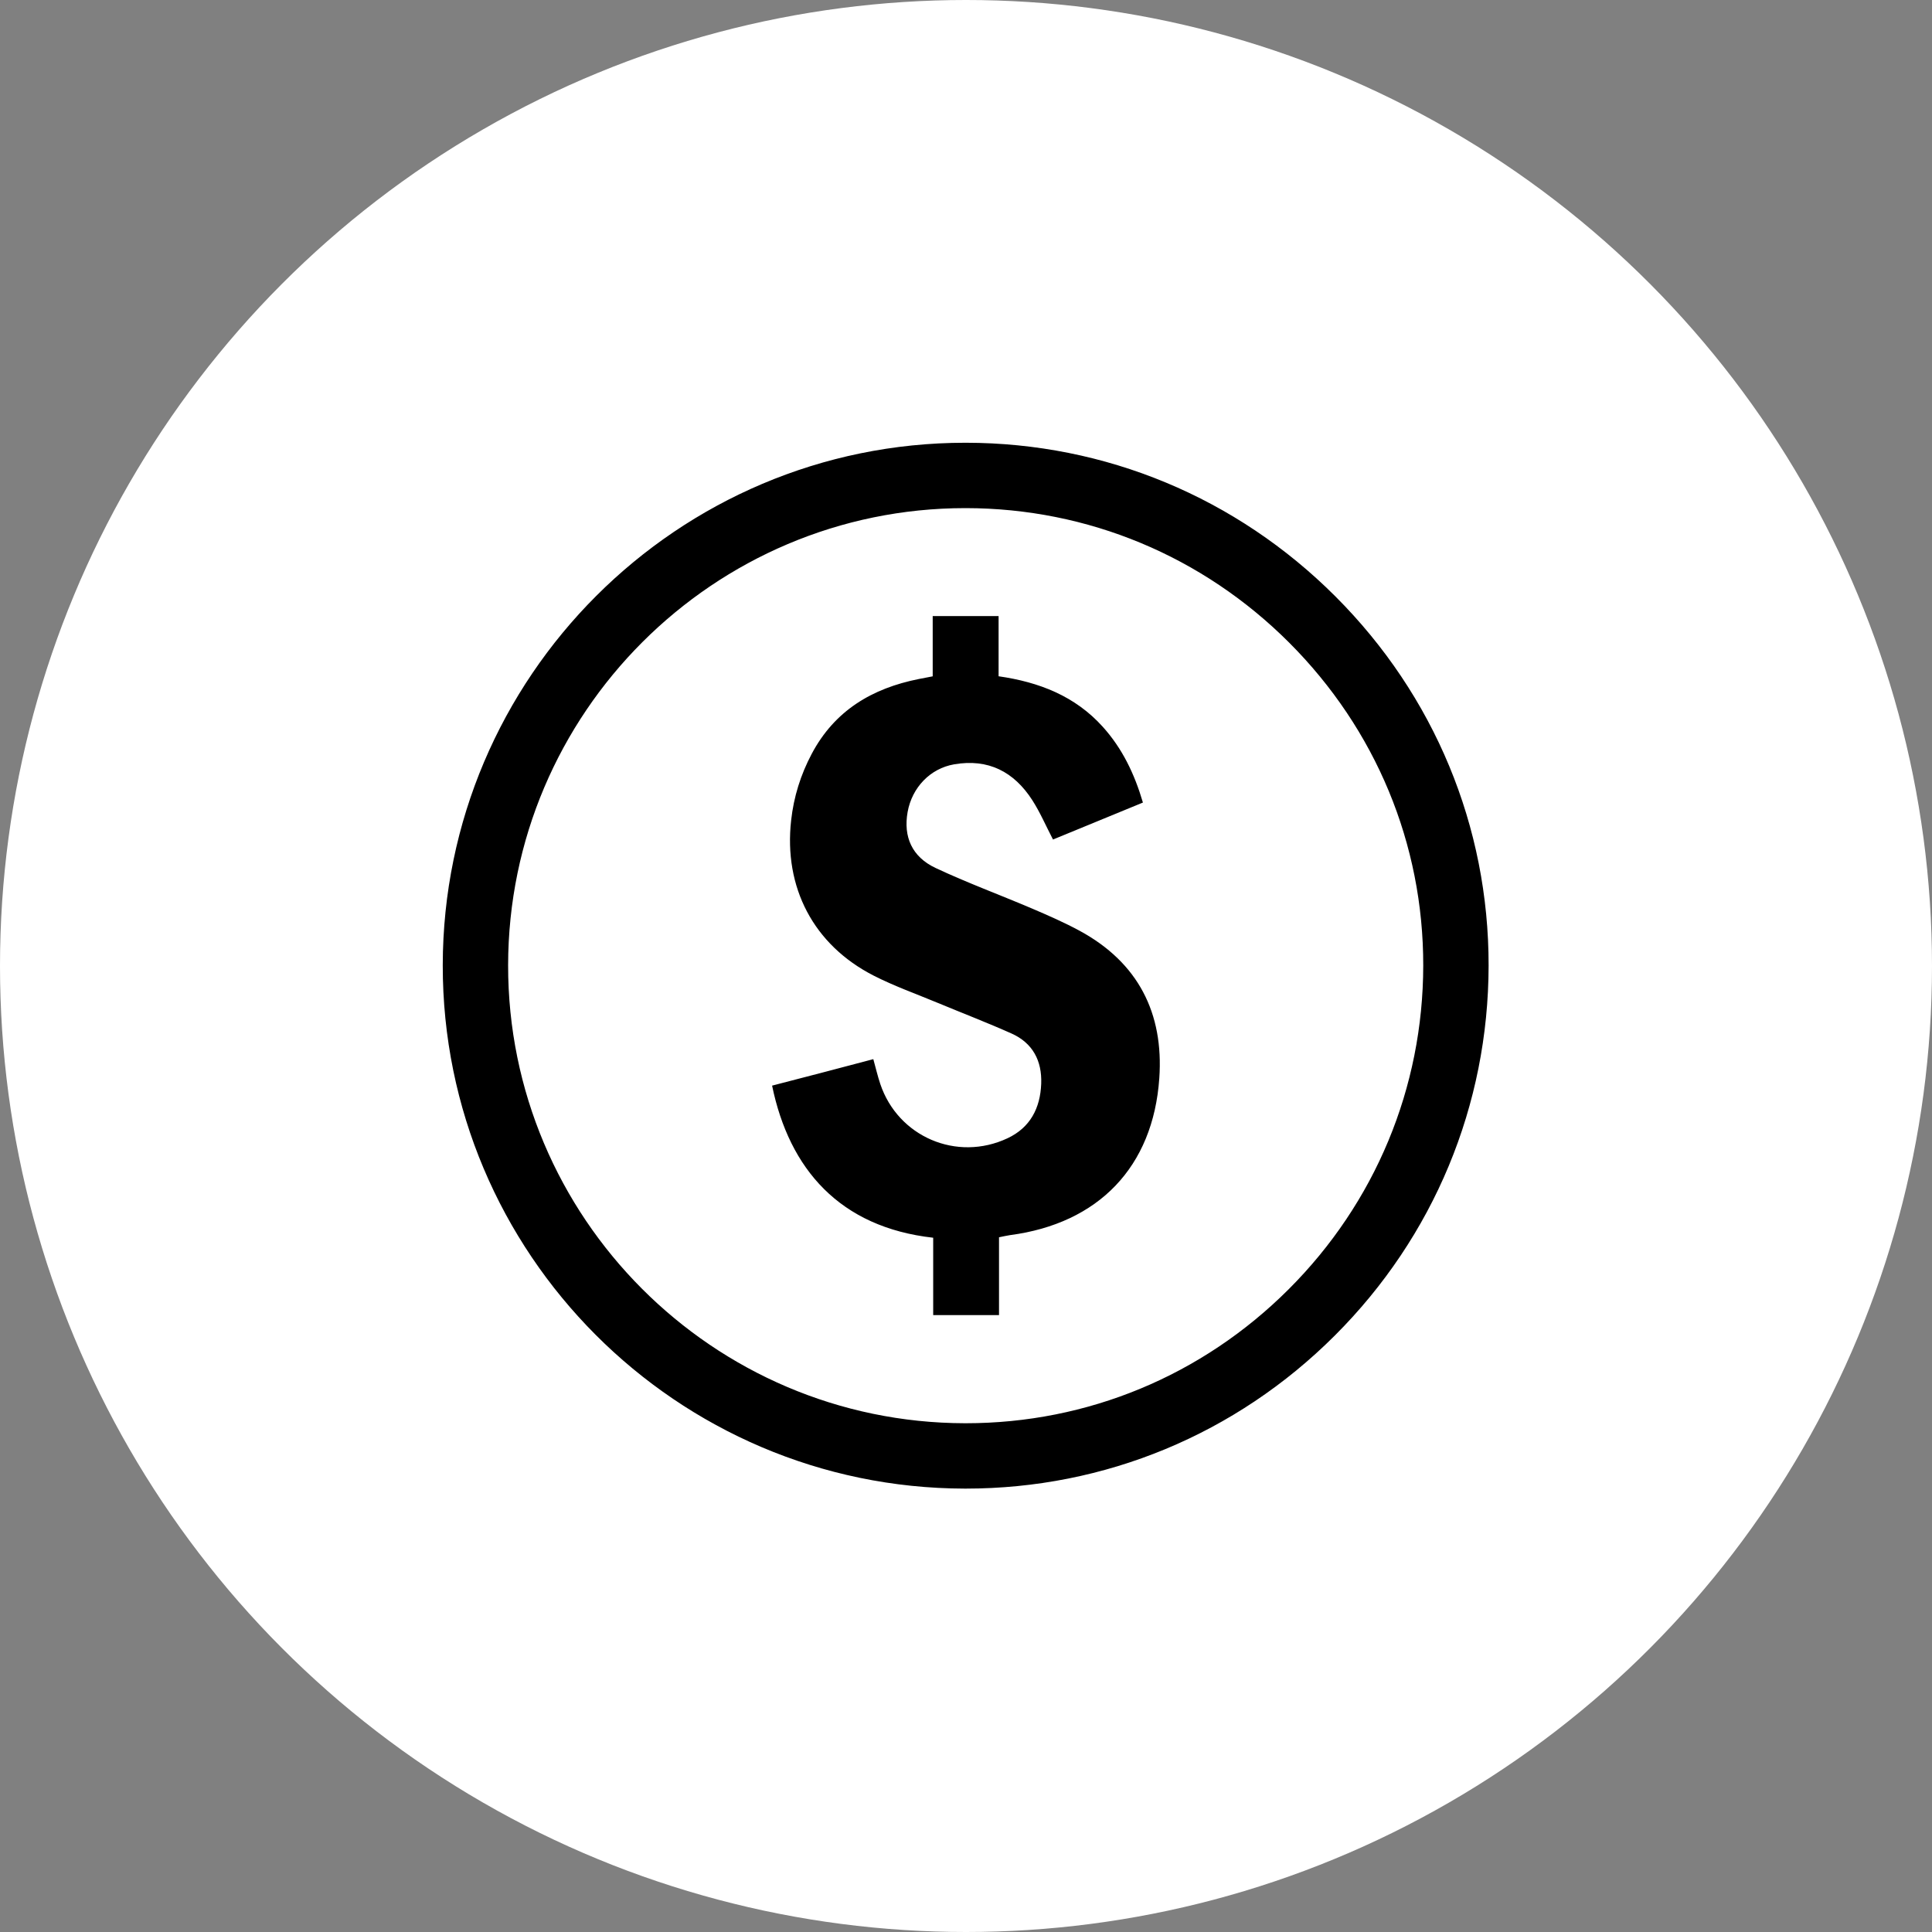
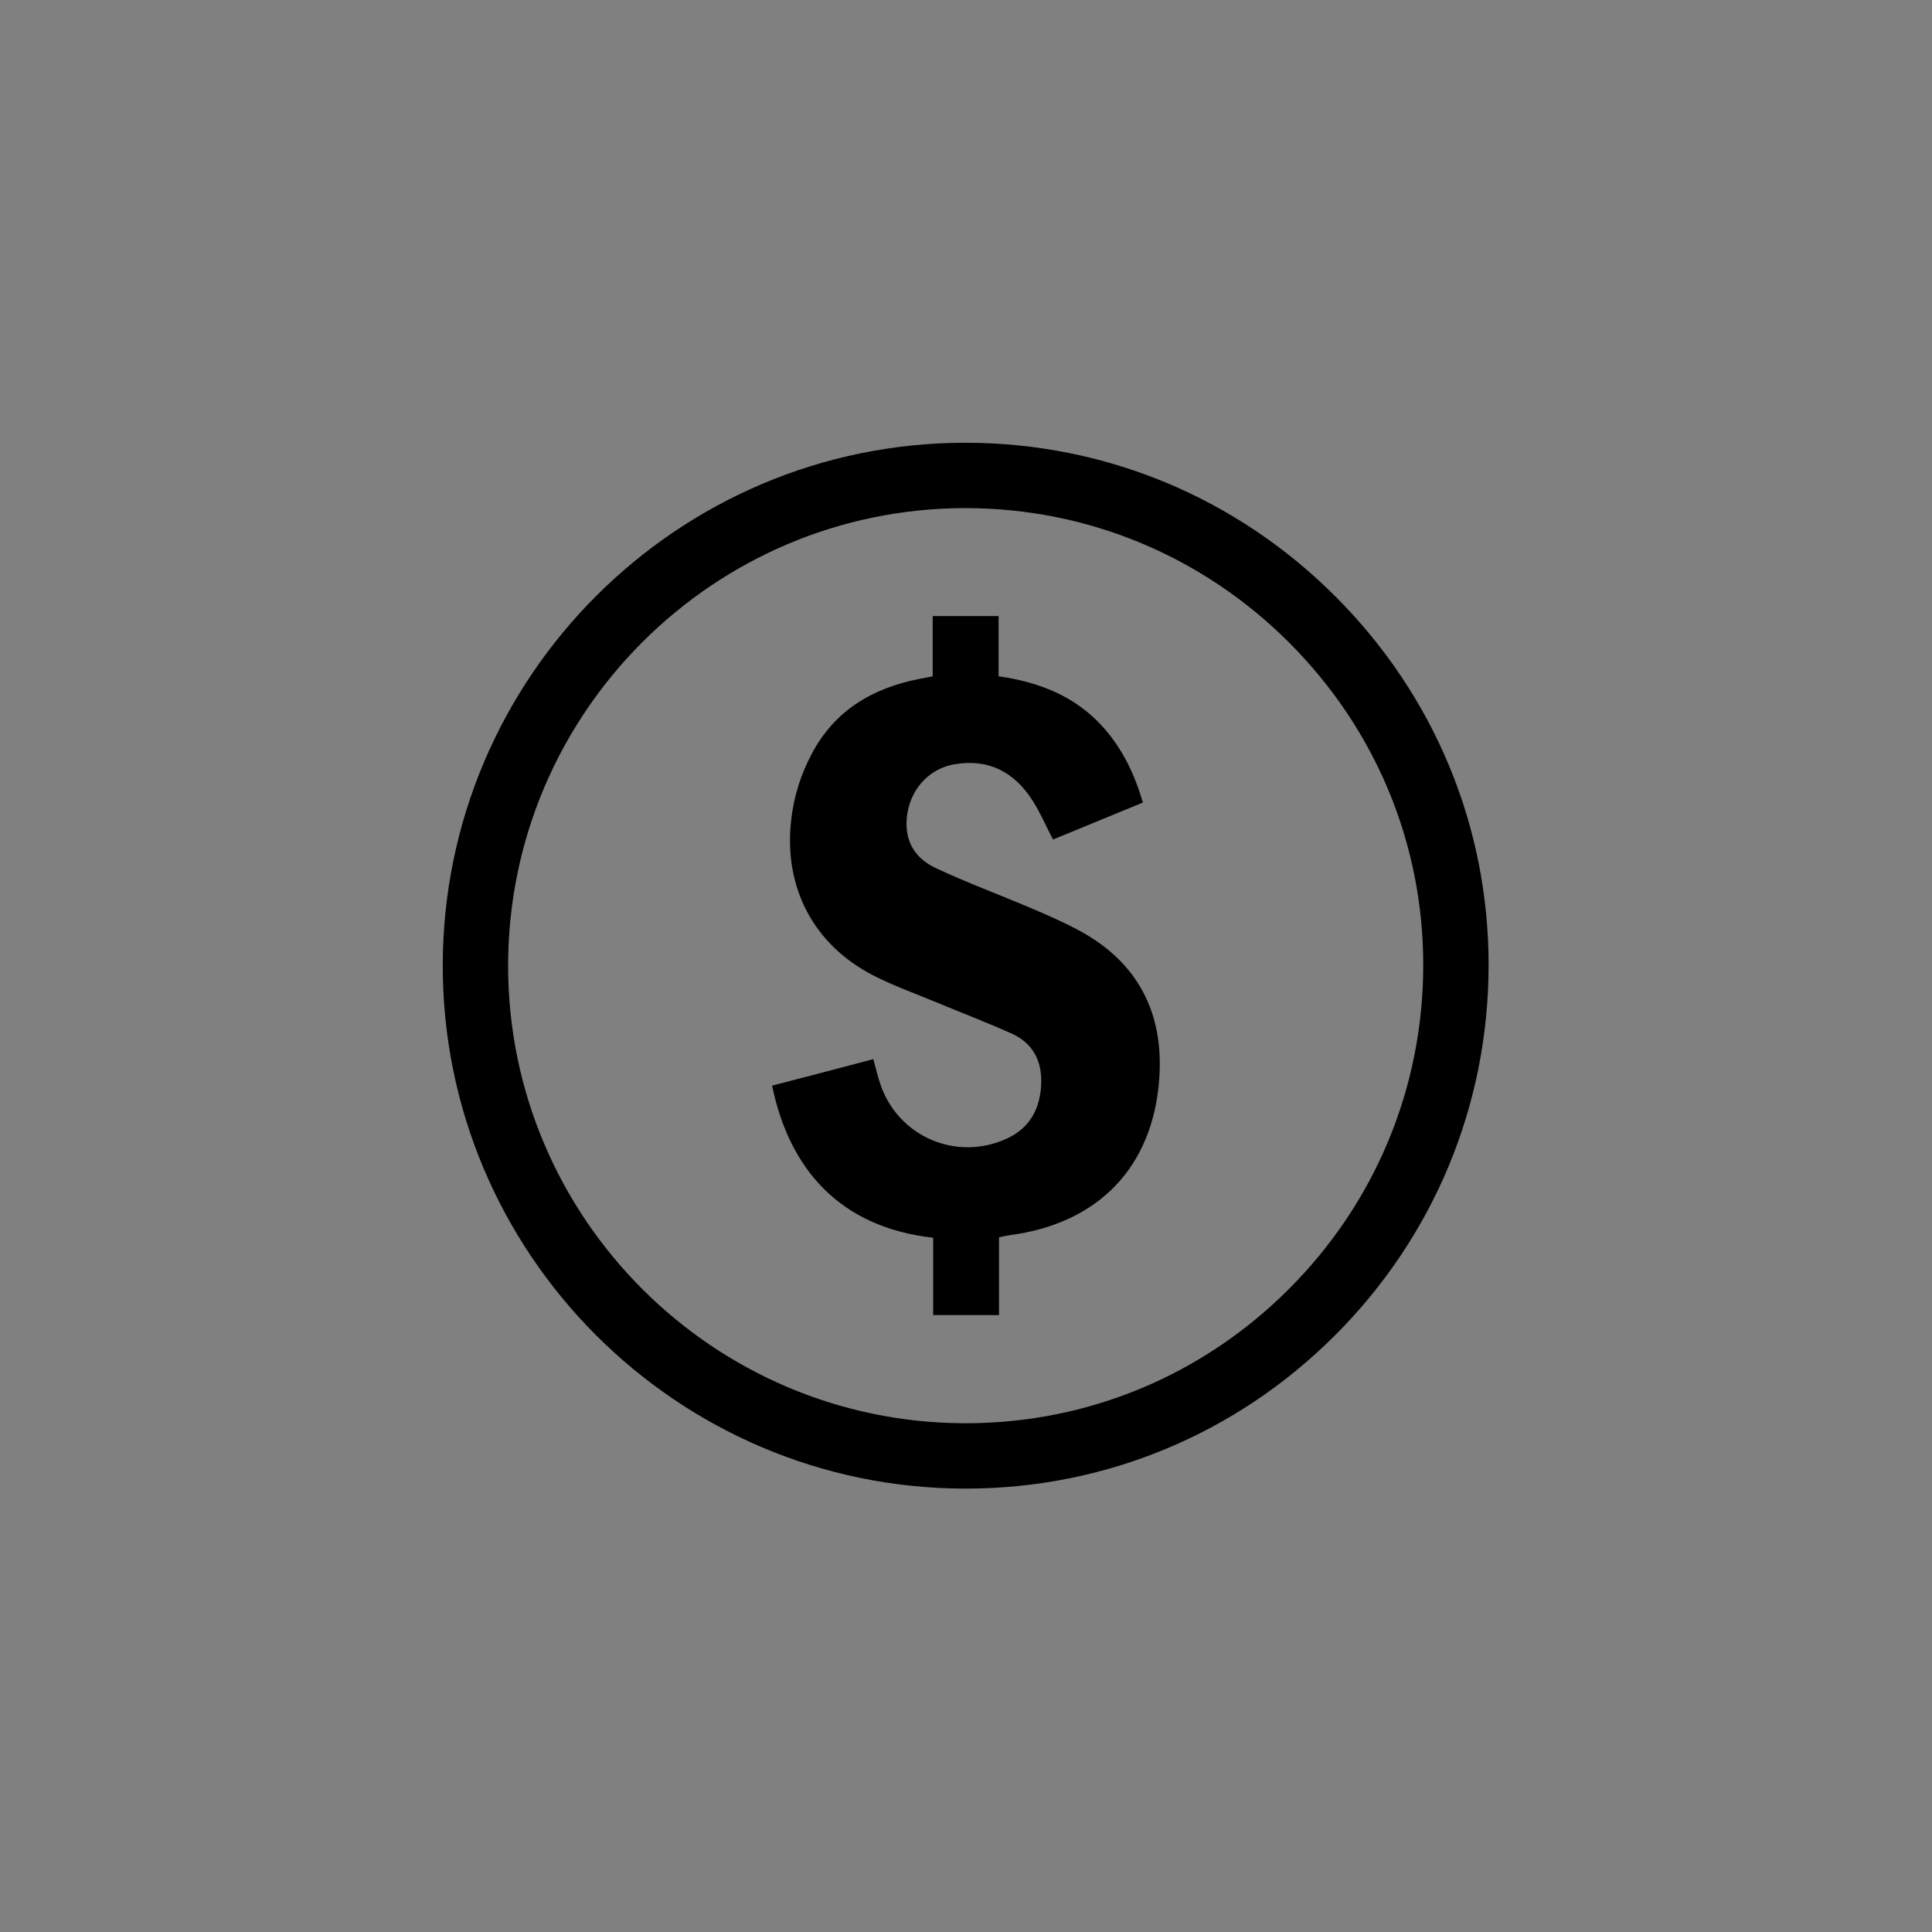
<svg xmlns="http://www.w3.org/2000/svg" height="48" width="48" viewBox="0 0 48 48">
  <rect x="0" y="0" width="48" height="48" fill="#808080" stroke="none" />
  <g>
-     <ellipse cy="24" cx="24" ry="24" rx="24" fill="#FFFFFF" />
    <path id="path1" transform="rotate(0,24,24) translate(11,11) scale(0.812,0.812)  " fill="#000000" d="M14.991,5.304L17.007,5.304 17.007,7.145C18.245,7.322 19.347,7.75 20.194,8.69 20.788,9.349 21.163,10.123 21.423,11.009 20.5,11.388 19.58,11.766 18.672,12.14 18.452,11.717 18.276,11.305 18.037,10.934 17.479,10.067 16.691,9.657 15.644,9.84 14.919,9.966 14.358,10.544 14.223,11.301 14.09,12.053 14.353,12.67 15.082,13.012 16.048,13.465 17.053,13.835 18.036,14.254 18.527,14.464 19.019,14.679 19.488,14.933 21.277,15.904 22.063,17.452 21.924,19.445 21.736,22.161 20.061,23.888 17.359,24.244 17.251,24.259 17.144,24.286 17.02,24.31L17.02,26.691 15.006,26.691 15.006,24.324C12.148,24.004 10.603,22.224 10.077,19.67 10.586,19.538 11.098,19.406 11.61,19.272 12.125,19.137 12.639,19.001 13.174,18.86 13.249,19.131 13.307,19.379 13.387,19.619 13.929,21.235 15.727,22.009 17.279,21.281 17.975,20.955 18.283,20.359 18.311,19.611 18.337,18.909 18.052,18.365 17.4,18.074 16.659,17.743 15.9,17.452 15.15,17.14 14.492,16.866 13.817,16.627 13.184,16.304 11.344,15.363 10.428,13.605 10.66,11.549 10.74,10.832 10.95,10.159 11.289,9.519 11.992,8.192 13.139,7.513 14.566,7.229 14.697,7.203 14.829,7.178 14.991,7.147z M15.991,2C8.284,2 2.009,8.271 2,15.986 1.991,23.701 8.262,29.987 15.978,30L16.002,30C19.726,30 23.233,28.546 25.88,25.903 28.532,23.255 29.995,19.736 30,15.997 30.005,12.275 28.548,8.767 25.898,6.116 23.248,3.466 19.734,2.004 16.005,2z M15.991,0L16.007,0C20.27,0.004 24.285,1.674 27.313,4.702 30.341,7.731 32.006,11.743 32,15.999 31.994,20.272 30.323,24.293 27.293,27.318 24.269,30.338 20.26,32 16.002,32L15.974,32C7.156,31.985 -0.011,24.801 1.2683692E-05,15.984 0.011,7.168 7.182,0 15.991,0z" />
  </g>
</svg>